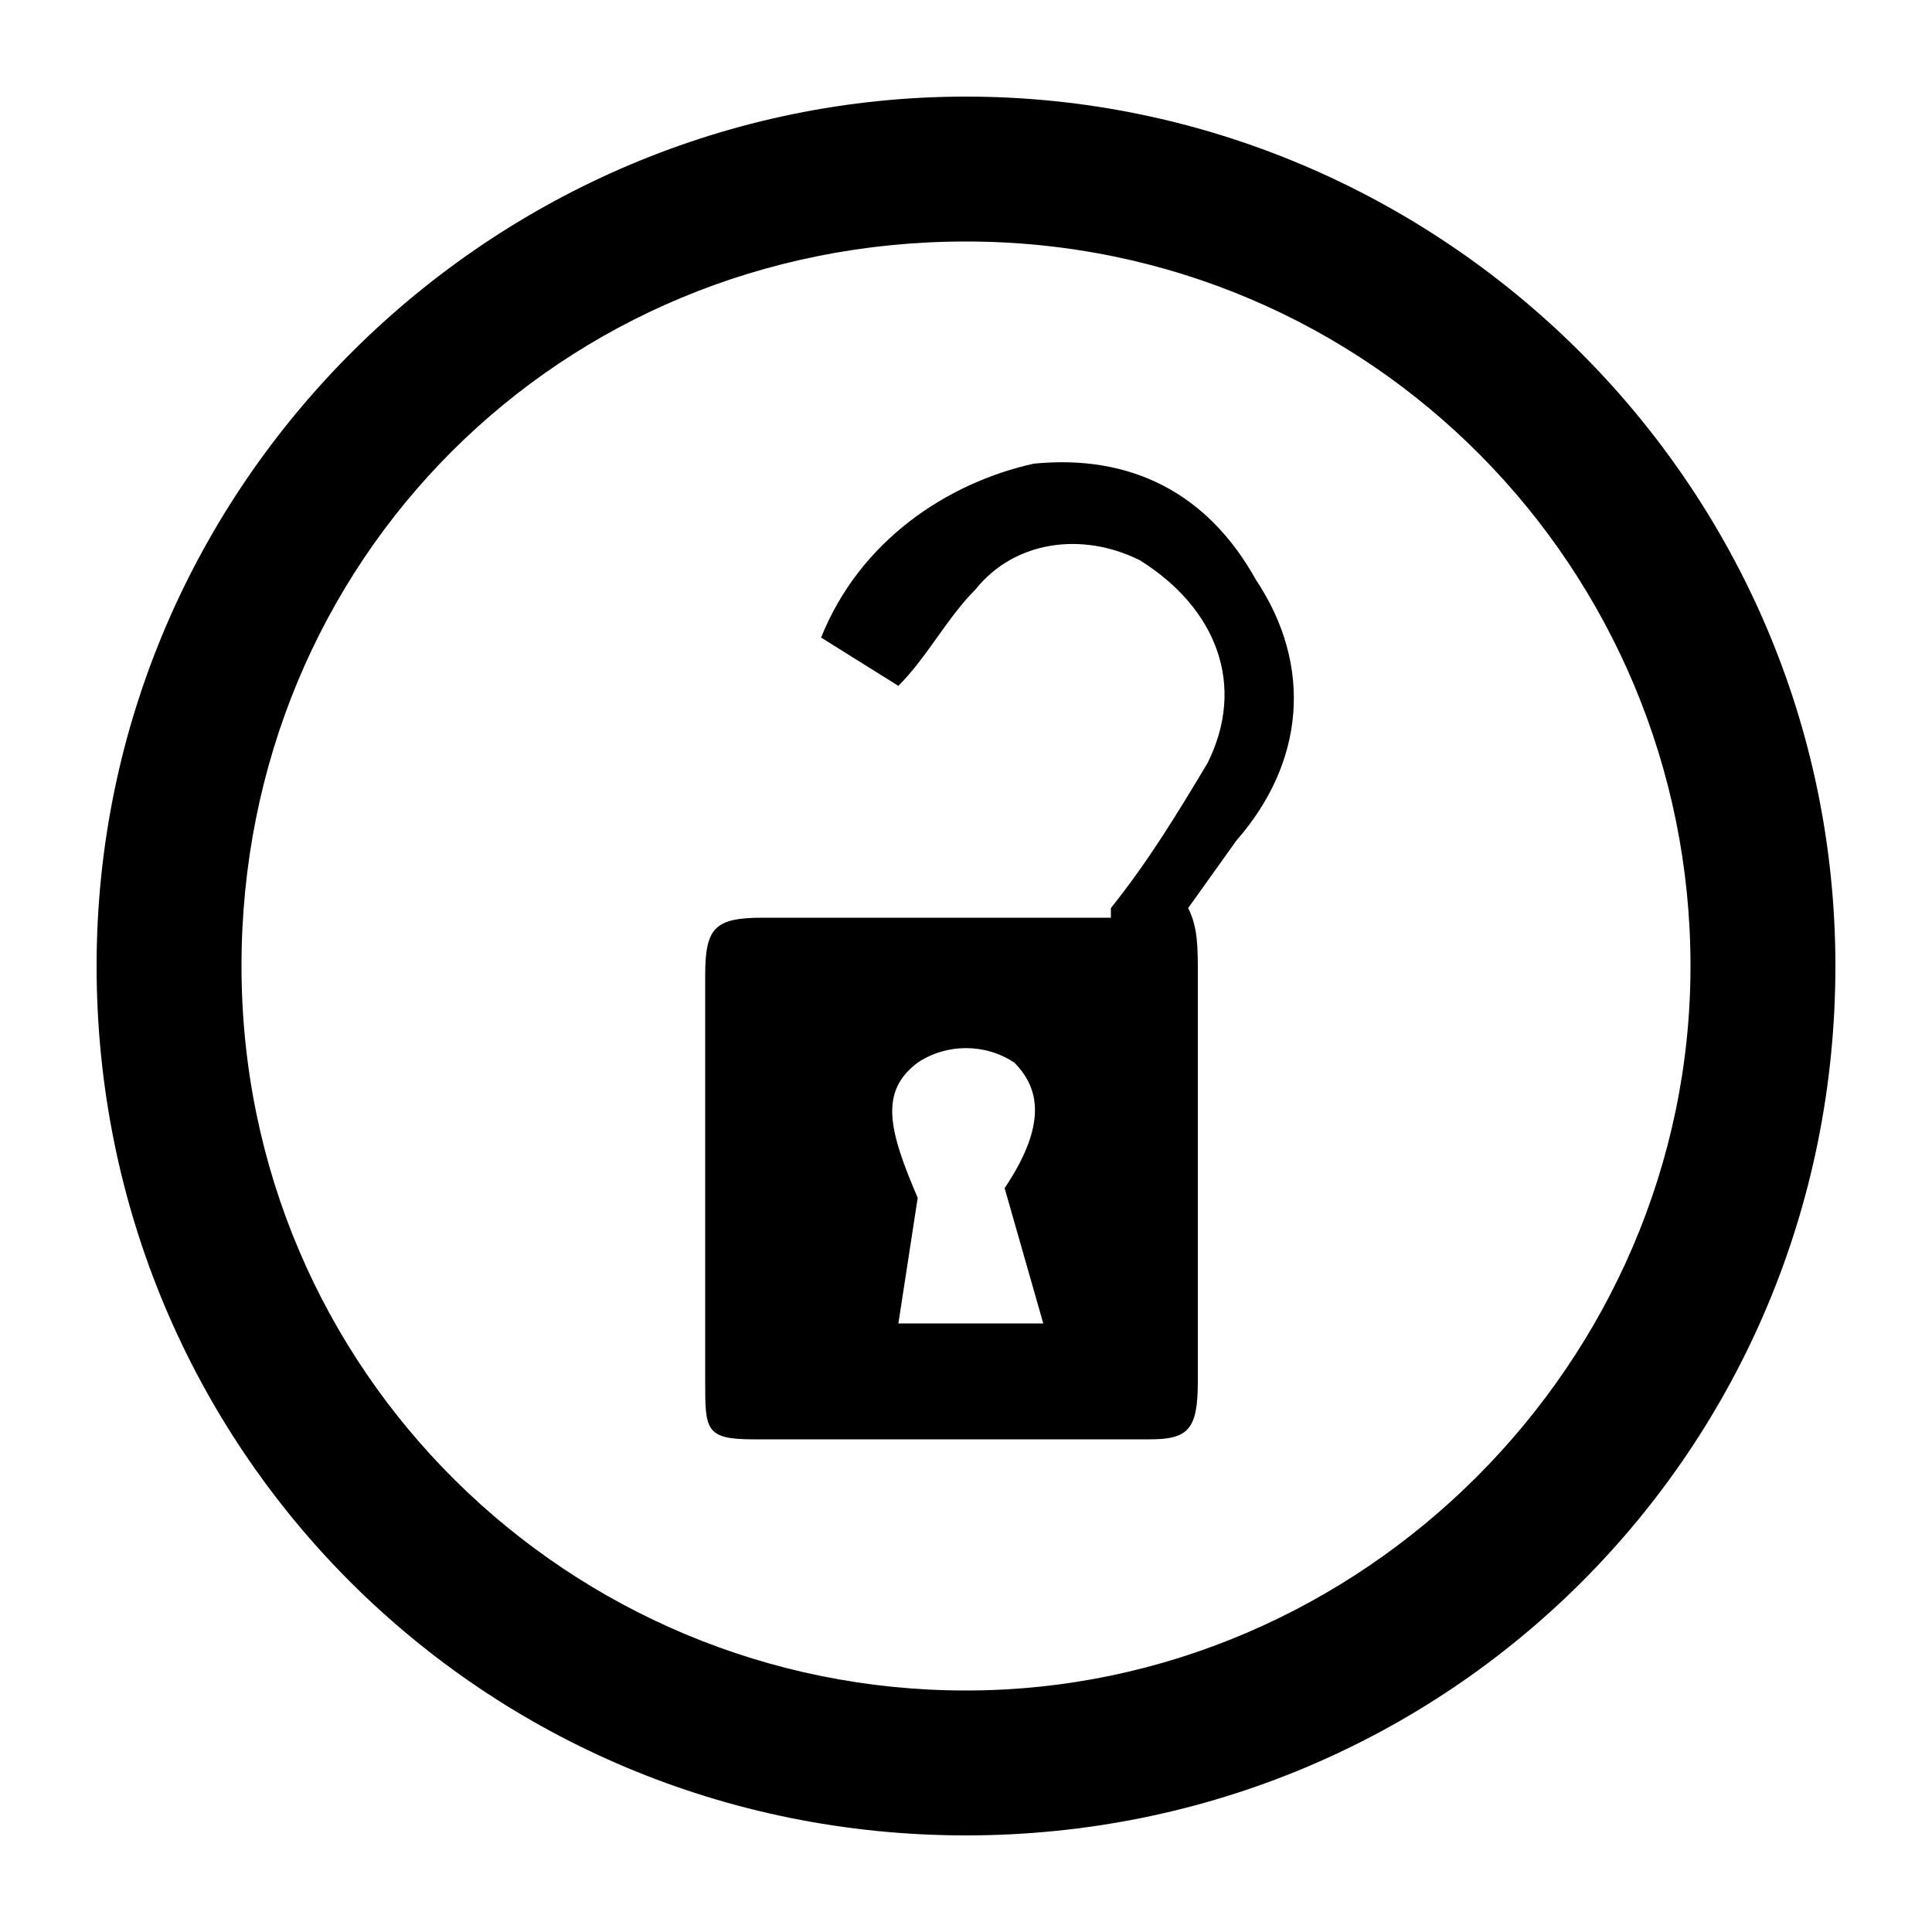
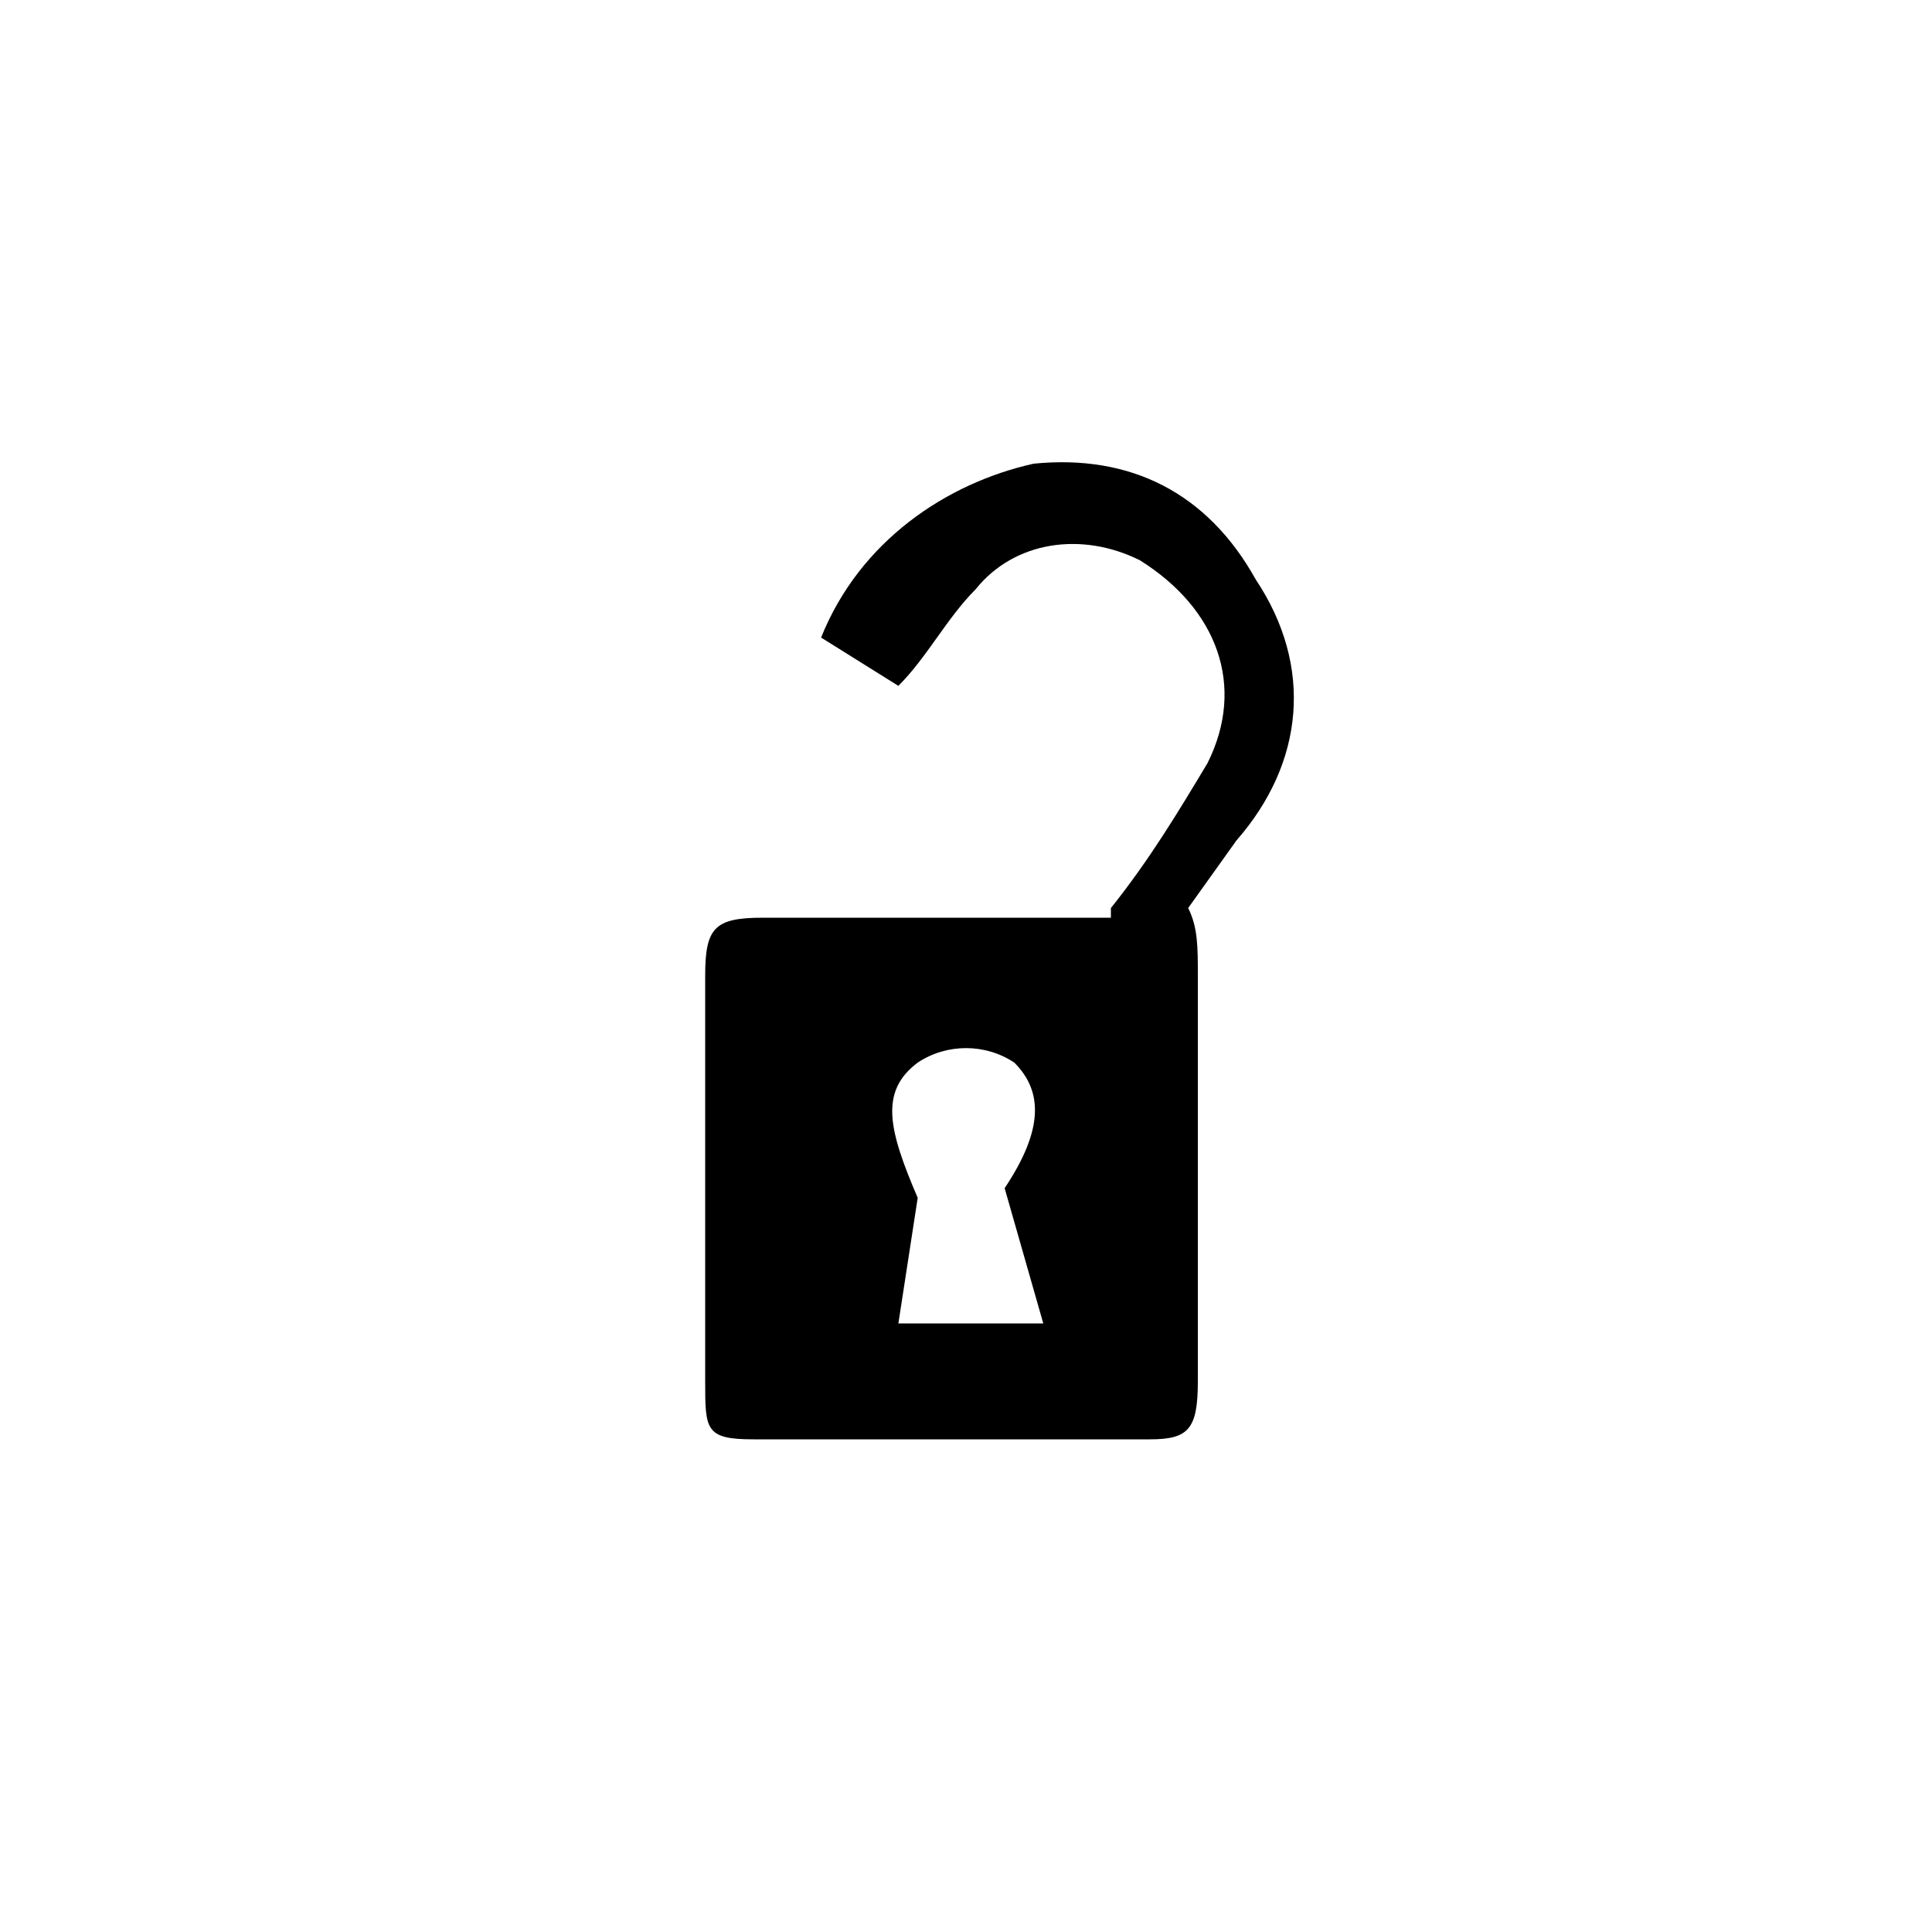
<svg xmlns="http://www.w3.org/2000/svg" version="1.1" id="Layer_1" x="0px" y="0px" viewBox="0 0 20 20" style="enable-background:new 0 0 20 20;" xml:space="preserve">
  <title>icon-open</title>
  <path d="M11.5,9.4c0.4-0.5,0.7-1,1-1.5c0.4-0.8,0.1-1.6-0.7-2.1c-0.6-0.3-1.3-0.2-1.7,0.3c-0.3,0.3-0.5,0.7-0.8,1L8.5,6.6  c0.4-1,1.3-1.6,2.2-1.8c1-0.1,1.8,0.3,2.3,1.2c0.6,0.9,0.5,1.9-0.2,2.7l-0.5,0.7c0.1,0.2,0.1,0.4,0.1,0.7c0,1.4,0,2.7,0,4.2  c0,0.5-0.1,0.6-0.5,0.6H7.8c-0.5,0-0.5-0.1-0.5-0.6c0-1.4,0-2.8,0-4.2c0-0.5,0.1-0.6,0.6-0.6H11.5L11.5,9.4z M10.4,12.3  c0.4-0.6,0.4-1,0.1-1.3c-0.3-0.2-0.7-0.2-1,0c-0.4,0.3-0.3,0.7,0,1.4l-0.2,1.3h1.5L10.4,12.3z" />
  <g>
-     <path d="M10,2.5c4.2,0,7.5,3.4,7.5,7.5s-3.4,7.5-7.5,7.5S2.5,14.2,2.5,10S5.8,2.5,10,2.5 M10,1c-4.9,0-9,4-9,9s4,9,9,9s9-4,9-9   S14.9,1,10,1L10,1z" />
-   </g>
+     </g>
</svg>